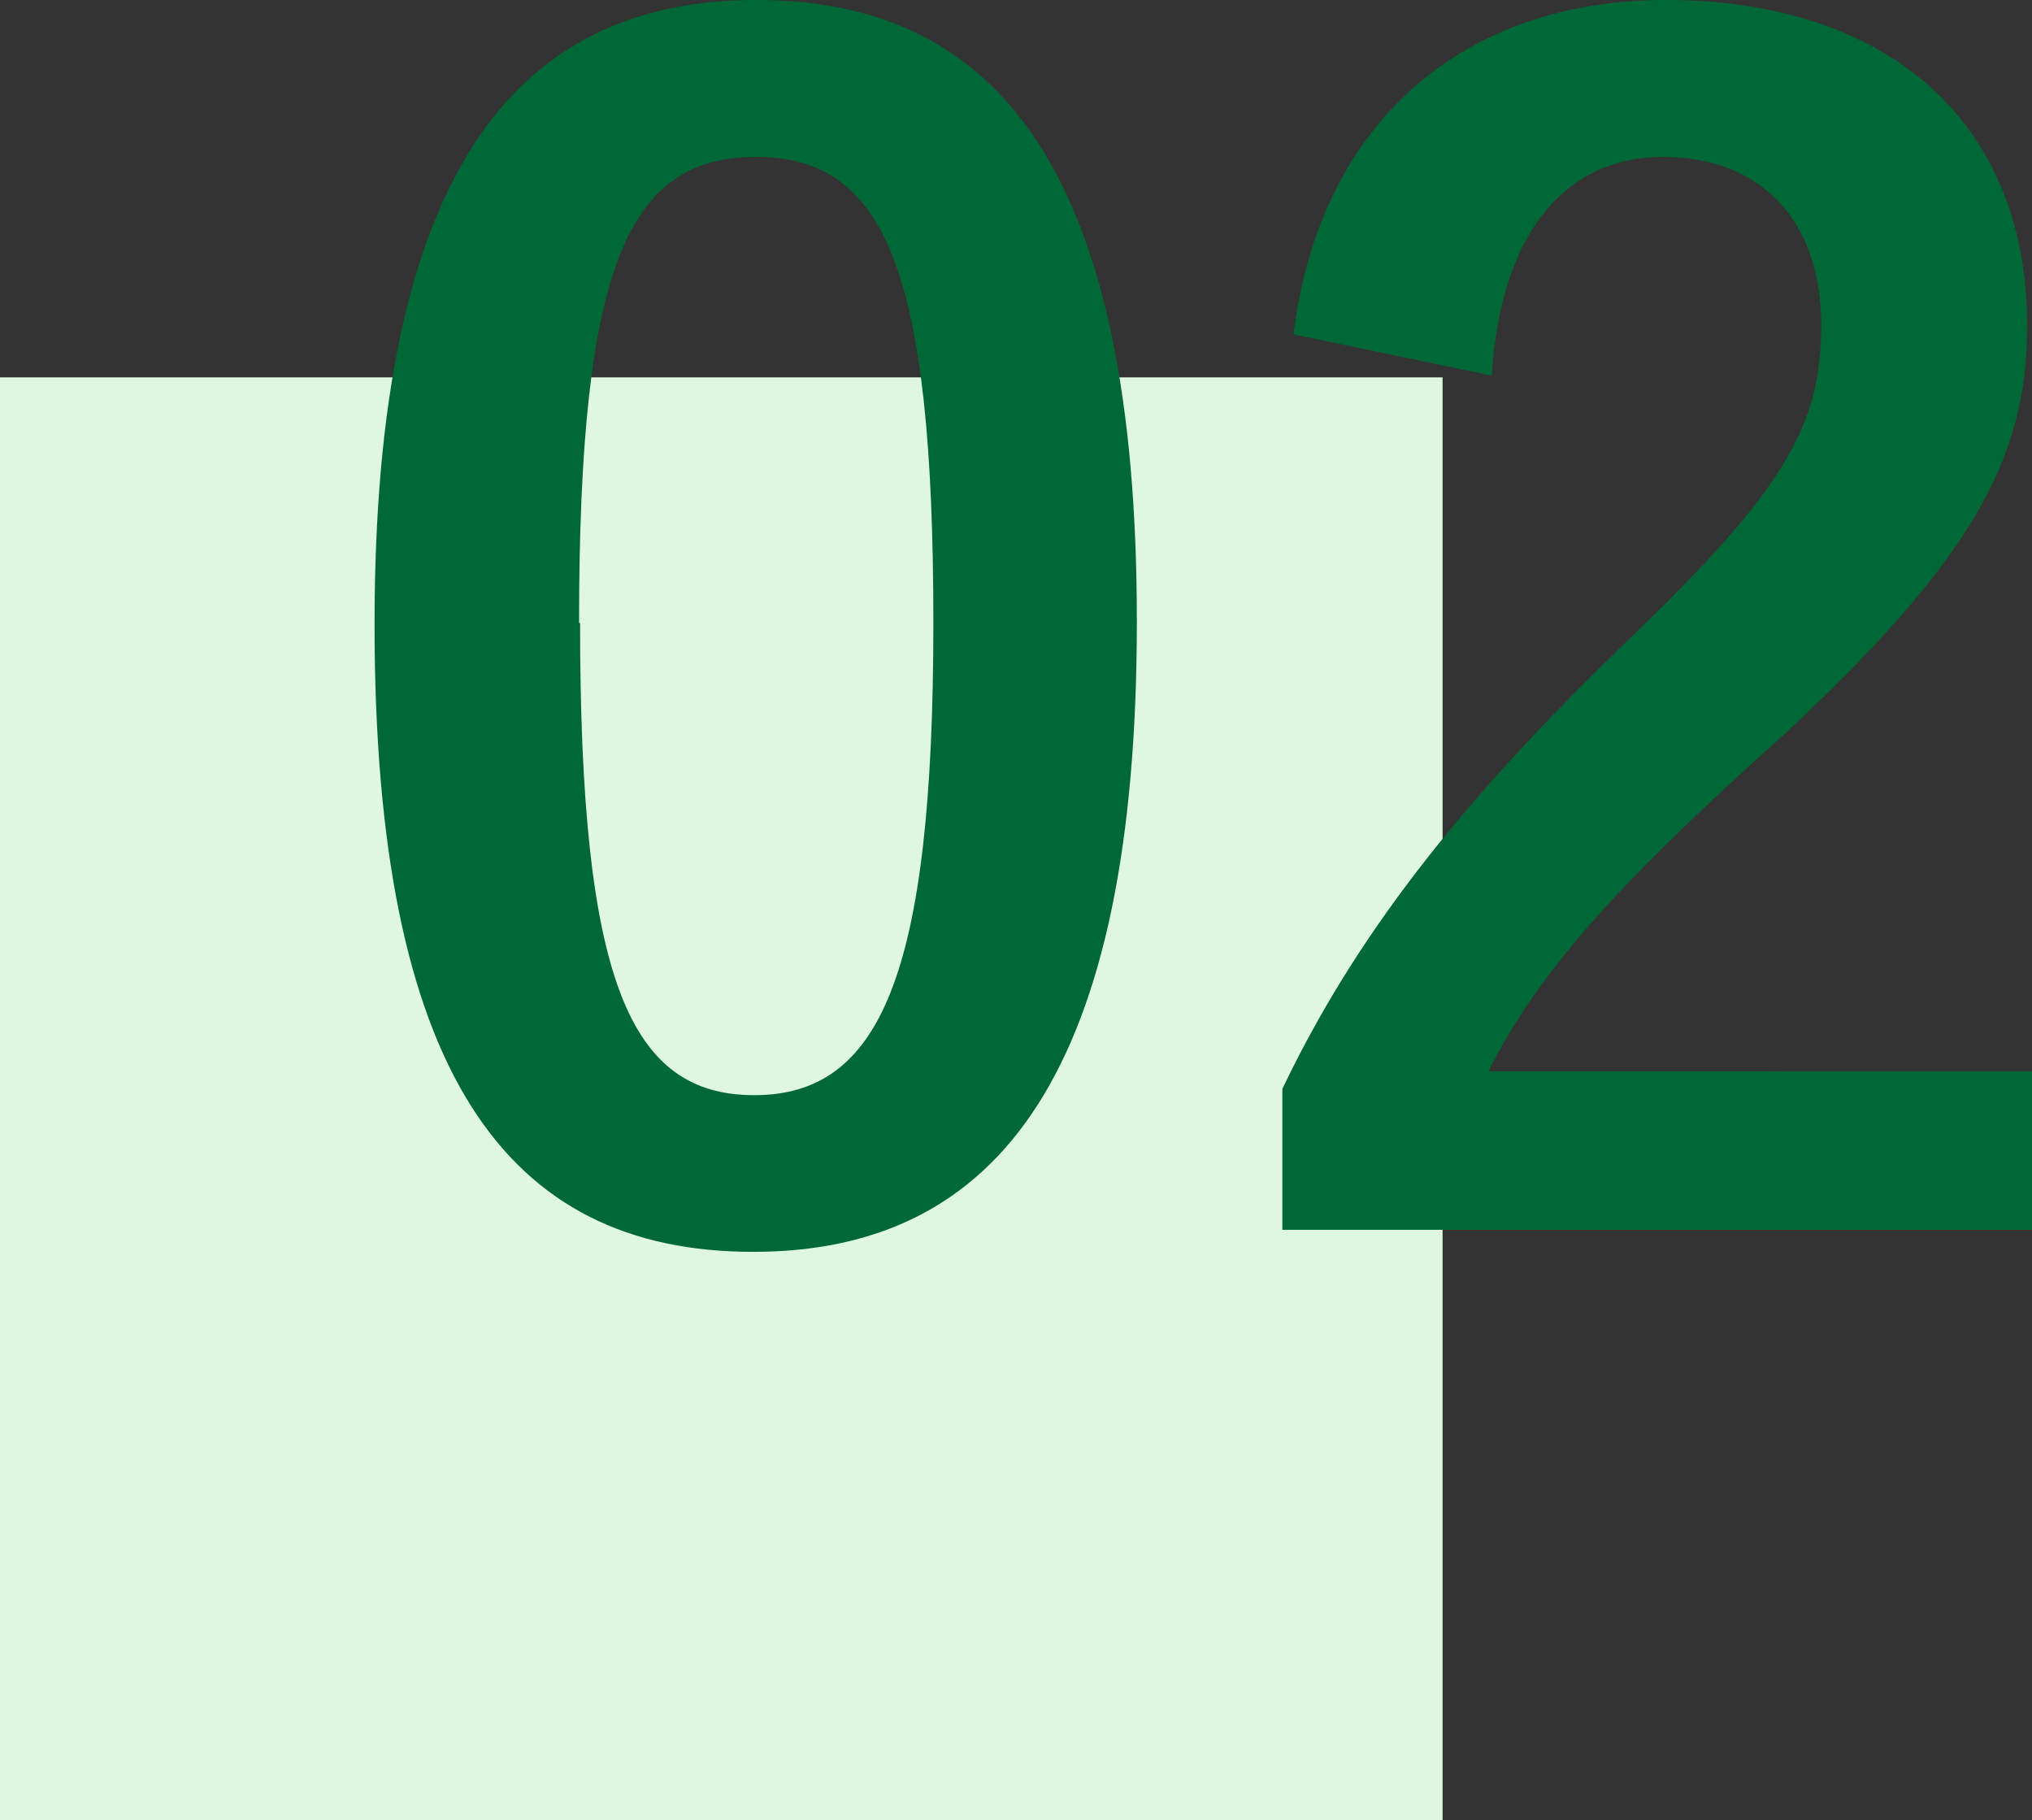
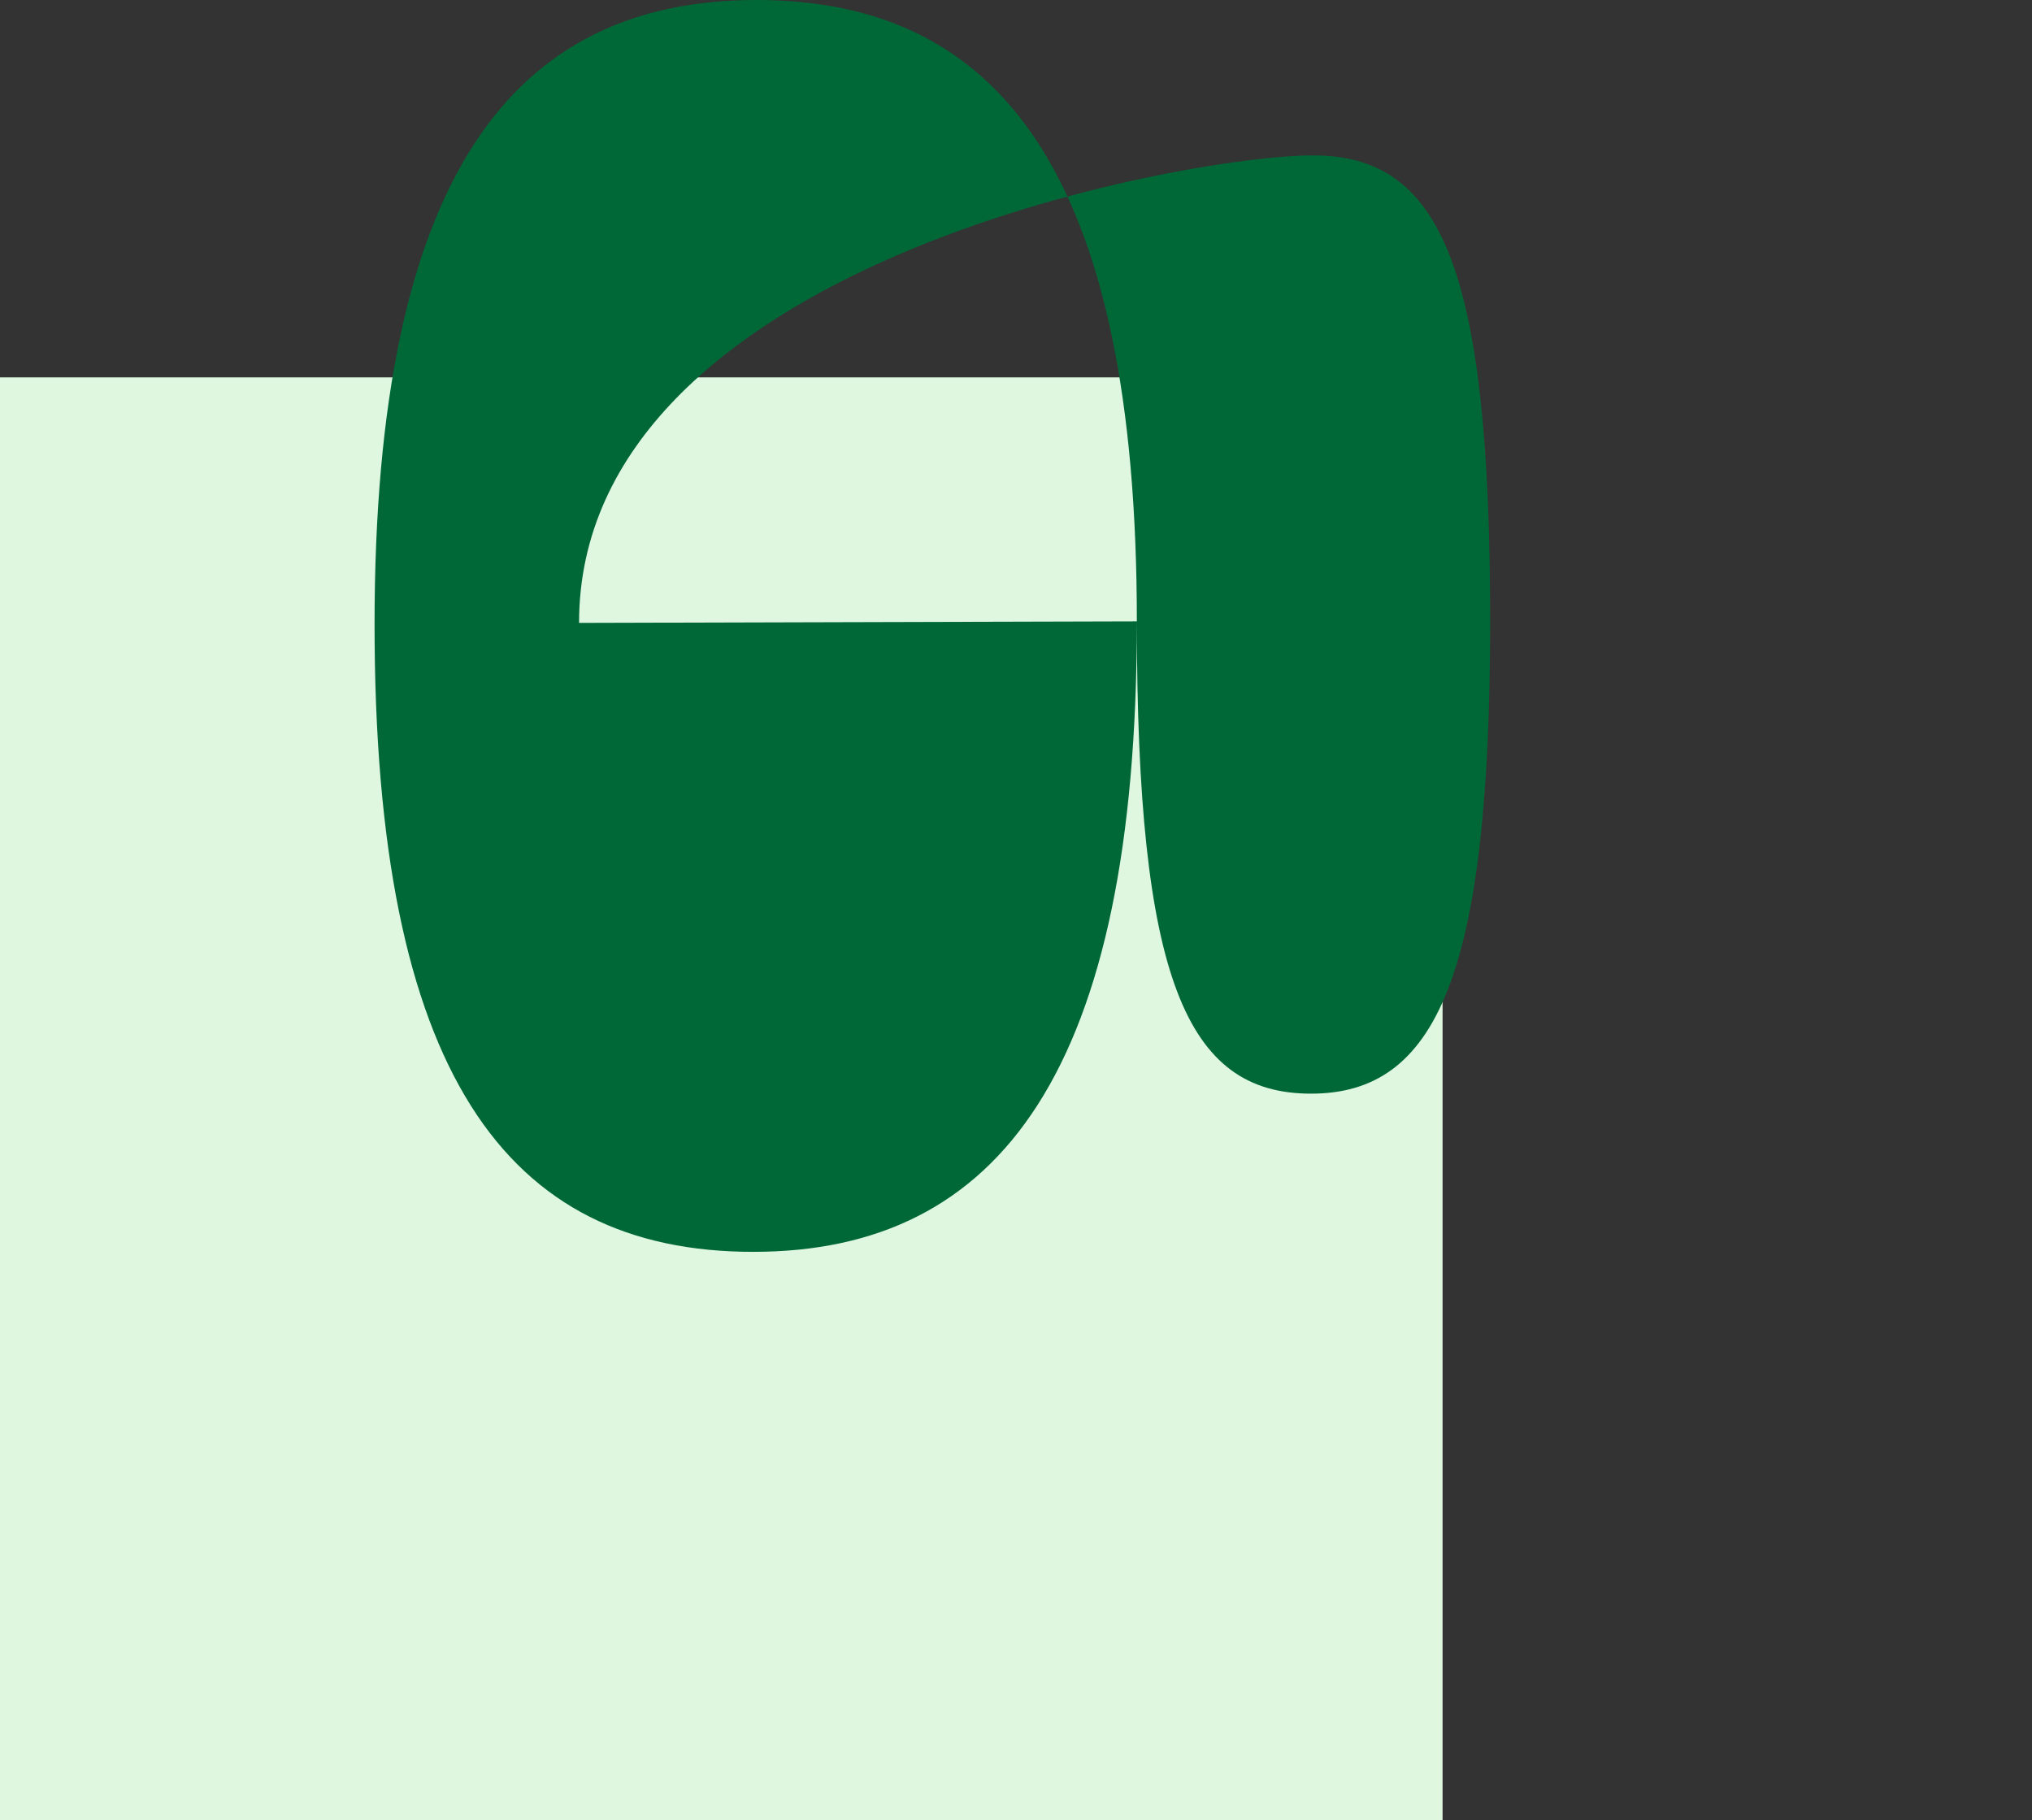
<svg xmlns="http://www.w3.org/2000/svg" viewBox="0 0 80.29 71.91">
  <rect x="0" y="0" width="80.29" height="71.91" fill="#333333" stroke="none" />
  <title>recruit-no2</title>
  <rect y="14.91" width="57" height="57" style="fill:#def7de" />
-   <path d="M44.92,31.18c0,17.71-5.39,24.91-15.16,24.91S14.8,49,14.8,31.3,20.25,6.63,29.89,6.63,44.92,13.52,44.92,31.18Zm-22,.06c0,14.09,1.94,18.66,6.88,18.66s7.08-4.64,7.08-18.66-1.94-18.41-7-18.41S22.88,17.09,22.88,31.24Z" transform="translate(0 -6.63)" style="fill:#006837" />
-   <path d="M51.11,19.84C52.18,11.27,58,6.63,65.82,6.63c8.58,0,14.28,4.64,14.28,12.9,0,5.32-2.32,9.33-9.64,16.15-6.58,5.89-9.71,9.4-11.65,13.28H80.29v6.26H50.67V49.65c2.82-5.89,6.83-11.15,13.65-17.72,6.26-6,7.64-8.52,7.64-12.46,0-4.2-2.44-6.64-6.26-6.64s-6.39,2.95-6.76,8.64Z" transform="translate(0 -6.63)" style="fill:#006837" />
+   <path d="M44.92,31.18c0,17.71-5.39,24.91-15.16,24.91S14.8,49,14.8,31.3,20.25,6.63,29.89,6.63,44.92,13.52,44.92,31.18Zc0,14.09,1.94,18.66,6.88,18.66s7.08-4.64,7.08-18.66-1.94-18.41-7-18.41S22.88,17.09,22.88,31.24Z" transform="translate(0 -6.63)" style="fill:#006837" />
</svg>